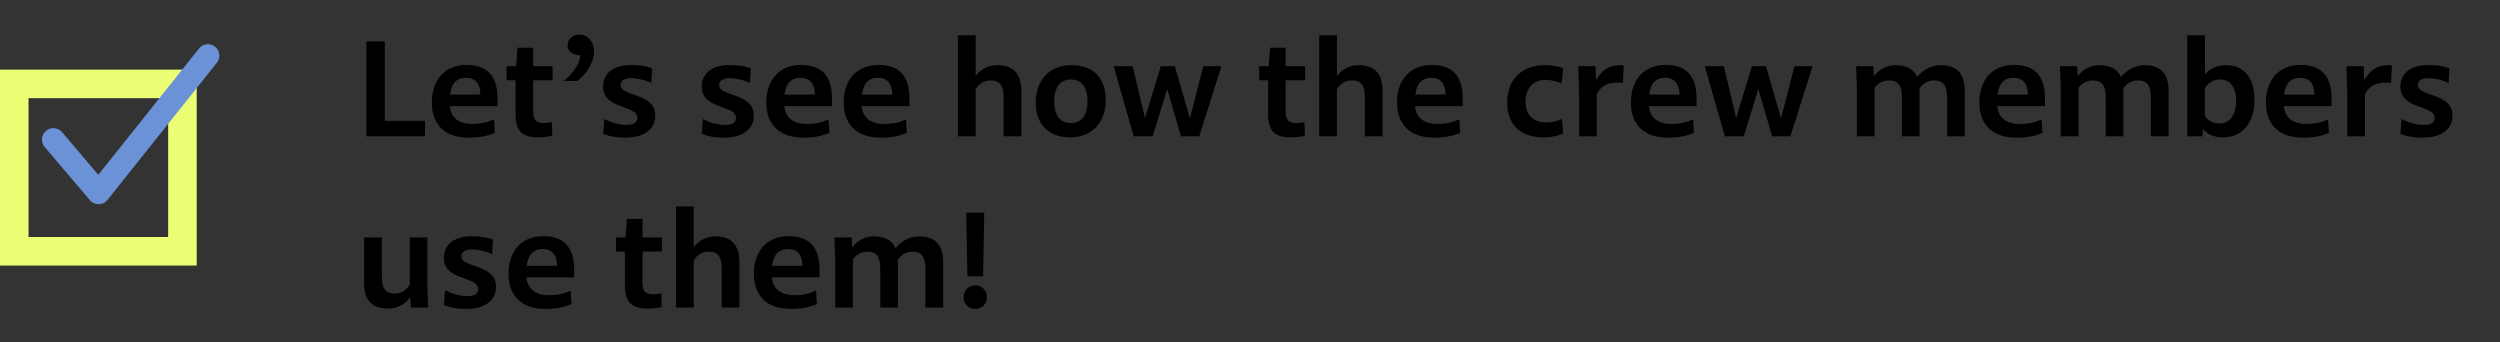
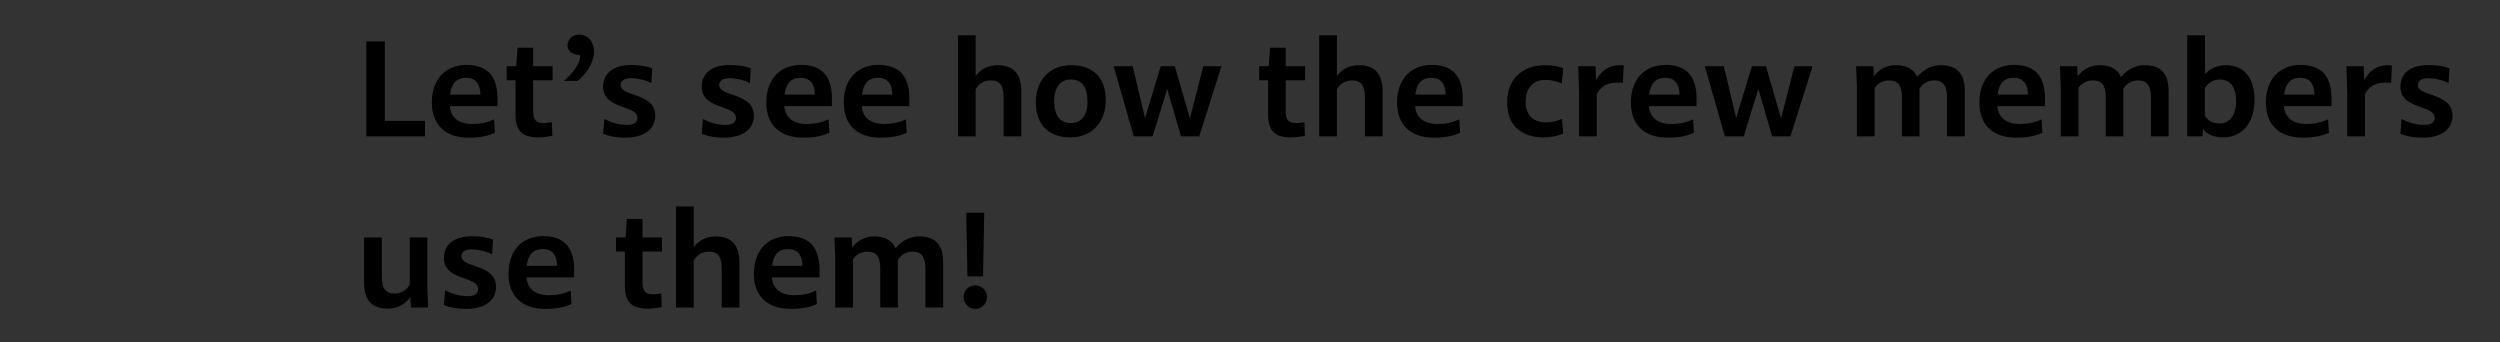
<svg xmlns="http://www.w3.org/2000/svg" width="438" height="60" viewBox="0 0 438 60" fill="none">
  <rect x="0" y="0" width="438" height="60" fill="#333333" stroke="none" />
  <path d="M64.178 23.885V7.256H67.421V21.171H74.459V23.885H64.178ZM82.096 24.115C78.002 24.115 75.656 21.861 75.656 17.951C75.656 13.949 78.002 11.373 81.728 11.373C85.247 11.373 87.018 13.19 87.156 16.824V18.595H78.807C78.968 20.573 80.348 21.723 82.74 21.723C84.189 21.723 85.339 21.47 86.558 20.918L86.696 23.264C85.454 23.839 84.005 24.115 82.096 24.115ZM81.636 13.627C80.026 13.627 79.083 14.616 78.853 16.571H84.166C84.143 14.639 83.292 13.627 81.636 13.627ZM94.282 24.069C91.499 24.069 90.326 22.896 90.326 20.09V14.064H88.762V11.603H90.441L90.671 8.36H93.408V11.603H96.812V14.064H93.408V19.4C93.408 21.01 93.891 21.562 95.271 21.562C95.639 21.562 96.145 21.516 96.697 21.401L96.766 23.816C95.846 23.977 95.018 24.069 94.282 24.069ZM98.787 14.179C100.351 12.868 101.731 11.074 101.616 9.671C100.351 9.602 99.431 9.004 99.431 7.946C99.431 6.888 100.305 6.06 101.455 6.06C103.019 6.06 104.077 7.325 104.077 9.073C104.077 10.913 102.697 13.029 101.179 14.179H98.787ZM109.556 24.115C108.061 24.115 106.842 23.908 105.669 23.448L105.876 20.849C107.026 21.447 108.36 21.884 109.809 21.884C111.051 21.884 111.672 21.447 111.672 20.642C111.672 19.676 110.66 19.285 109.326 18.802C107.624 18.204 105.669 17.514 105.669 15.191C105.669 12.753 107.601 11.396 110.522 11.396C112.178 11.396 113.167 11.58 114.271 11.971L114.11 14.57C113.213 14.041 111.626 13.696 110.545 13.696C109.326 13.696 108.728 14.156 108.728 14.915C108.728 15.766 109.786 16.157 111.005 16.571C112.73 17.169 114.8 17.882 114.8 20.251C114.8 22.712 112.776 24.115 109.556 24.115ZM126.829 24.115C125.334 24.115 124.115 23.908 122.942 23.448L123.149 20.849C124.299 21.447 125.633 21.884 127.082 21.884C128.324 21.884 128.945 21.447 128.945 20.642C128.945 19.676 127.933 19.285 126.599 18.802C124.897 18.204 122.942 17.514 122.942 15.191C122.942 12.753 124.874 11.396 127.795 11.396C129.451 11.396 130.44 11.58 131.544 11.971L131.383 14.57C130.486 14.041 128.899 13.696 127.818 13.696C126.599 13.696 126.001 14.156 126.001 14.915C126.001 15.766 127.059 16.157 128.278 16.571C130.003 17.169 132.073 17.882 132.073 20.251C132.073 22.712 130.049 24.115 126.829 24.115ZM140.697 24.115C136.603 24.115 134.257 21.861 134.257 17.951C134.257 13.949 136.603 11.373 140.329 11.373C143.848 11.373 145.619 13.19 145.757 16.824V18.595H137.408C137.569 20.573 138.949 21.723 141.341 21.723C142.79 21.723 143.94 21.47 145.159 20.918L145.297 23.264C144.055 23.839 142.606 24.115 140.697 24.115ZM140.237 13.627C138.627 13.627 137.684 14.616 137.454 16.571H142.767C142.744 14.639 141.893 13.627 140.237 13.627ZM154.263 24.115C150.169 24.115 147.823 21.861 147.823 17.951C147.823 13.949 150.169 11.373 153.895 11.373C157.414 11.373 159.185 13.19 159.323 16.824V18.595H150.974C151.135 20.573 152.515 21.723 154.907 21.723C156.356 21.723 157.506 21.47 158.725 20.918L158.863 23.264C157.621 23.839 156.172 24.115 154.263 24.115ZM153.803 13.627C152.193 13.627 151.25 14.616 151.02 16.571H156.333C156.31 14.639 155.459 13.627 153.803 13.627ZM167.83 23.885V6.175H170.935V13.305C171.855 12.063 173.258 11.419 174.73 11.419C177.559 11.419 178.939 12.914 178.939 15.973V23.885H175.834V17.077C175.834 14.984 175.19 14.087 173.58 14.087C172.453 14.087 171.464 14.662 170.935 15.651V23.885H167.83ZM187.518 24.069C183.7 24.069 181.469 21.792 181.469 17.928C181.469 14.018 183.93 11.419 187.656 11.419C191.543 11.419 193.728 13.627 193.728 17.56C193.728 21.47 191.267 24.069 187.518 24.069ZM187.564 21.562C189.473 21.562 190.531 20.251 190.531 17.79C190.531 15.214 189.519 13.926 187.564 13.926C185.793 13.926 184.689 15.352 184.689 17.698C184.689 20.205 185.724 21.562 187.564 21.562ZM198.63 23.885L195.111 11.603H198.446L200.608 20.688L203.368 11.603H205.829L208.474 20.734L210.82 11.603H213.994L210.107 23.885H206.91L204.495 15.582L201.942 23.885H198.63ZM226.128 24.069C223.345 24.069 222.172 22.896 222.172 20.09V14.064H220.608V11.603H222.287L222.517 8.36H225.254V11.603H228.658V14.064H225.254V19.4C225.254 21.01 225.737 21.562 227.117 21.562C227.485 21.562 227.991 21.516 228.543 21.401L228.612 23.816C227.692 23.977 226.864 24.069 226.128 24.069ZM231.125 23.885V6.175H234.23V13.305C235.15 12.063 236.553 11.419 238.025 11.419C240.854 11.419 242.234 12.914 242.234 15.973V23.885H239.129V17.077C239.129 14.984 238.485 14.087 236.875 14.087C235.748 14.087 234.759 14.662 234.23 15.651V23.885H231.125ZM251.204 24.115C247.11 24.115 244.764 21.861 244.764 17.951C244.764 13.949 247.11 11.373 250.836 11.373C254.355 11.373 256.126 13.19 256.264 16.824V18.595H247.915C248.076 20.573 249.456 21.723 251.848 21.723C253.297 21.723 254.447 21.47 255.666 20.918L255.804 23.264C254.562 23.839 253.113 24.115 251.204 24.115ZM250.744 13.627C249.134 13.627 248.191 14.616 247.961 16.571H253.274C253.251 14.639 252.4 13.627 250.744 13.627ZM270.498 24.069C266.381 24.069 264.058 21.861 264.058 17.951C264.058 13.926 266.611 11.419 270.728 11.419C271.993 11.419 273.074 11.626 273.879 11.971L273.603 14.639C272.706 14.225 271.74 13.995 270.751 13.995C268.612 13.995 267.278 15.467 267.278 17.836C267.278 20.113 268.589 21.447 270.866 21.447C271.855 21.447 272.867 21.217 273.649 20.826L273.879 23.379C272.982 23.816 271.74 24.069 270.498 24.069ZM276.653 23.885V16.571L276.515 11.603H279.528L279.62 14.041C280.609 12.339 281.851 11.419 283.829 11.419C284.013 11.419 284.243 11.442 284.473 11.488L284.335 14.524C283.944 14.478 283.622 14.478 283.323 14.478C281.322 14.478 280.402 15.306 279.758 16.479V23.885H276.653ZM292.173 24.115C288.079 24.115 285.733 21.861 285.733 17.951C285.733 13.949 288.079 11.373 291.805 11.373C295.324 11.373 297.095 13.19 297.233 16.824V18.595H288.884C289.045 20.573 290.425 21.723 292.817 21.723C294.266 21.723 295.416 21.47 296.635 20.918L296.773 23.264C295.531 23.839 294.082 24.115 292.173 24.115ZM291.713 13.627C290.103 13.627 289.16 14.616 288.93 16.571H294.243C294.22 14.639 293.369 13.627 291.713 13.627ZM302.198 23.885L298.679 11.603H302.014L304.176 20.688L306.936 11.603H309.397L312.042 20.734L314.388 11.603H317.562L313.675 23.885H310.478L308.063 15.582L305.51 23.885H302.198ZM325.325 23.885V15.283L325.187 11.603H328.2L328.292 13.374C329.189 12.132 330.569 11.419 332.087 11.419C334.042 11.419 335.284 12.109 335.882 13.489C337.009 12.132 338.458 11.419 340.022 11.419C342.874 11.419 344.231 12.914 344.231 15.973V23.885H341.126V17.077C341.126 14.984 340.436 14.087 338.872 14.087C337.768 14.087 336.825 14.639 336.296 15.559V23.885H333.214V17.008C333.214 14.961 332.524 14.087 330.96 14.087C329.902 14.087 328.982 14.57 328.43 15.421V23.885H325.325ZM353.222 24.115C349.128 24.115 346.782 21.861 346.782 17.951C346.782 13.949 349.128 11.373 352.854 11.373C356.373 11.373 358.144 13.19 358.282 16.824V18.595H349.933C350.094 20.573 351.474 21.723 353.866 21.723C355.315 21.723 356.465 21.47 357.684 20.918L357.822 23.264C356.58 23.839 355.131 24.115 353.222 24.115ZM352.762 13.627C351.152 13.627 350.209 14.616 349.979 16.571H355.292C355.269 14.639 354.418 13.627 352.762 13.627ZM361.038 23.885V15.283L360.9 11.603H363.913L364.005 13.374C364.902 12.132 366.282 11.419 367.8 11.419C369.755 11.419 370.997 12.109 371.595 13.489C372.722 12.132 374.171 11.419 375.735 11.419C378.587 11.419 379.944 12.914 379.944 15.973V23.885H376.839V17.077C376.839 14.984 376.149 14.087 374.585 14.087C373.481 14.087 372.538 14.639 372.009 15.559V23.885H368.927V17.008C368.927 14.961 368.237 14.087 366.673 14.087C365.615 14.087 364.695 14.57 364.143 15.421V23.885H361.038ZM383.208 23.885V6.175H386.313V13.006C387.256 11.925 388.521 11.419 390.039 11.419C393.098 11.419 394.984 13.627 394.984 17.422C394.984 21.7 392.73 24.069 389.487 24.069C387.854 24.069 386.566 23.494 385.968 22.574L385.876 23.885H383.208ZM388.912 13.926C387.808 13.926 386.911 14.478 386.29 15.421V20.228C386.727 21.102 387.647 21.631 388.866 21.631C390.637 21.631 391.764 20.182 391.764 17.698C391.764 15.26 390.729 13.926 388.912 13.926ZM403.422 24.115C399.328 24.115 396.982 21.861 396.982 17.951C396.982 13.949 399.328 11.373 403.054 11.373C406.573 11.373 408.344 13.19 408.482 16.824V18.595H400.133C400.294 20.573 401.674 21.723 404.066 21.723C405.515 21.723 406.665 21.47 407.884 20.918L408.022 23.264C406.78 23.839 405.331 24.115 403.422 24.115ZM402.962 13.627C401.352 13.627 400.409 14.616 400.179 16.571H405.492C405.469 14.639 404.618 13.627 402.962 13.627ZM411.239 23.885V16.571L411.101 11.603H414.114L414.206 14.041C415.195 12.339 416.437 11.419 418.415 11.419C418.599 11.419 418.829 11.442 419.059 11.488L418.921 14.524C418.53 14.478 418.208 14.478 417.909 14.478C415.908 14.478 414.988 15.306 414.344 16.479V23.885H411.239ZM424.436 24.115C422.941 24.115 421.722 23.908 420.549 23.448L420.756 20.849C421.906 21.447 423.24 21.884 424.689 21.884C425.931 21.884 426.552 21.447 426.552 20.642C426.552 19.676 425.54 19.285 424.206 18.802C422.504 18.204 420.549 17.514 420.549 15.191C420.549 12.753 422.481 11.396 425.402 11.396C427.058 11.396 428.047 11.58 429.151 11.971L428.99 14.57C428.093 14.041 426.506 13.696 425.425 13.696C424.206 13.696 423.608 14.156 423.608 14.915C423.608 15.766 424.666 16.157 425.885 16.571C427.61 17.169 429.68 17.882 429.68 20.251C429.68 22.712 427.656 24.115 424.436 24.115ZM67.996 54.069C65.167 54.069 63.787 52.597 63.787 49.538V41.603H66.892V48.434C66.892 50.527 67.559 51.424 69.146 51.424C70.296 51.424 71.262 50.826 71.791 49.86V41.603H74.873V50.205L75.011 53.885H71.998L71.883 52.045C70.963 53.379 69.514 54.069 67.996 54.069ZM81.66 54.115C80.165 54.115 78.946 53.908 77.773 53.448L77.98 50.849C79.13 51.447 80.464 51.884 81.913 51.884C83.155 51.884 83.776 51.447 83.776 50.642C83.776 49.676 82.764 49.285 81.43 48.802C79.728 48.204 77.773 47.514 77.773 45.191C77.773 42.753 79.705 41.396 82.626 41.396C84.282 41.396 85.271 41.58 86.375 41.971L86.214 44.57C85.317 44.041 83.73 43.696 82.649 43.696C81.43 43.696 80.832 44.156 80.832 44.915C80.832 45.766 81.89 46.157 83.109 46.571C84.834 47.169 86.904 47.882 86.904 50.251C86.904 52.712 84.88 54.115 81.66 54.115ZM95.528 54.115C91.434 54.115 89.088 51.861 89.088 47.951C89.088 43.949 91.434 41.373 95.16 41.373C98.679 41.373 100.45 43.19 100.588 46.824V48.595H92.239C92.4 50.573 93.78 51.723 96.172 51.723C97.621 51.723 98.771 51.47 99.99 50.918L100.128 53.264C98.886 53.839 97.437 54.115 95.528 54.115ZM95.068 43.627C93.458 43.627 92.515 44.616 92.285 46.571H97.598C97.575 44.639 96.724 43.627 95.068 43.627ZM113.442 54.069C110.659 54.069 109.486 52.896 109.486 50.09V44.064H107.922V41.603H109.601L109.831 38.36H112.568V41.603H115.972V44.064H112.568V49.4C112.568 51.01 113.051 51.562 114.431 51.562C114.799 51.562 115.305 51.516 115.857 51.401L115.926 53.816C115.006 53.977 114.178 54.069 113.442 54.069ZM118.438 53.885V36.175H121.543V43.305C122.463 42.063 123.866 41.419 125.338 41.419C128.167 41.419 129.547 42.914 129.547 45.973V53.885H126.442V47.077C126.442 44.984 125.798 44.087 124.188 44.087C123.061 44.087 122.072 44.662 121.543 45.651V53.885H118.438ZM138.518 54.115C134.424 54.115 132.078 51.861 132.078 47.951C132.078 43.949 134.424 41.373 138.15 41.373C141.669 41.373 143.44 43.19 143.578 46.824V48.595H135.229C135.39 50.573 136.77 51.723 139.162 51.723C140.611 51.723 141.761 51.47 142.98 50.918L143.118 53.264C141.876 53.839 140.427 54.115 138.518 54.115ZM138.058 43.627C136.448 43.627 135.505 44.616 135.275 46.571H140.588C140.565 44.639 139.714 43.627 138.058 43.627ZM146.334 53.885V45.283L146.196 41.603H149.209L149.301 43.374C150.198 42.132 151.578 41.419 153.096 41.419C155.051 41.419 156.293 42.109 156.891 43.489C158.018 42.132 159.467 41.419 161.031 41.419C163.883 41.419 165.24 42.914 165.24 45.973V53.885H162.135V47.077C162.135 44.984 161.445 44.087 159.881 44.087C158.777 44.087 157.834 44.639 157.305 45.559V53.885H154.223V47.008C154.223 44.961 153.533 44.087 151.969 44.087C150.911 44.087 149.991 44.57 149.439 45.421V53.885H146.334ZM169.493 48.411L169.286 37.256H172.437L172.23 48.411H169.493ZM170.873 54.115C169.631 54.115 168.826 53.172 168.826 52.045C168.826 50.941 169.631 49.998 170.873 49.998C172.069 49.998 172.92 50.941 172.92 52.045C172.92 53.172 172.069 54.115 170.873 54.115Z" fill="black" />
-   <rect x="2.5" y="14.698" width="29.462" height="29.325" stroke="#ECFF74" stroke-width="5" />
-   <path d="M9.354 24.457L17.273 33.773L36.431 9.746" stroke="#6B92D7" stroke-width="4" stroke-linecap="round" stroke-linejoin="round" />
</svg>